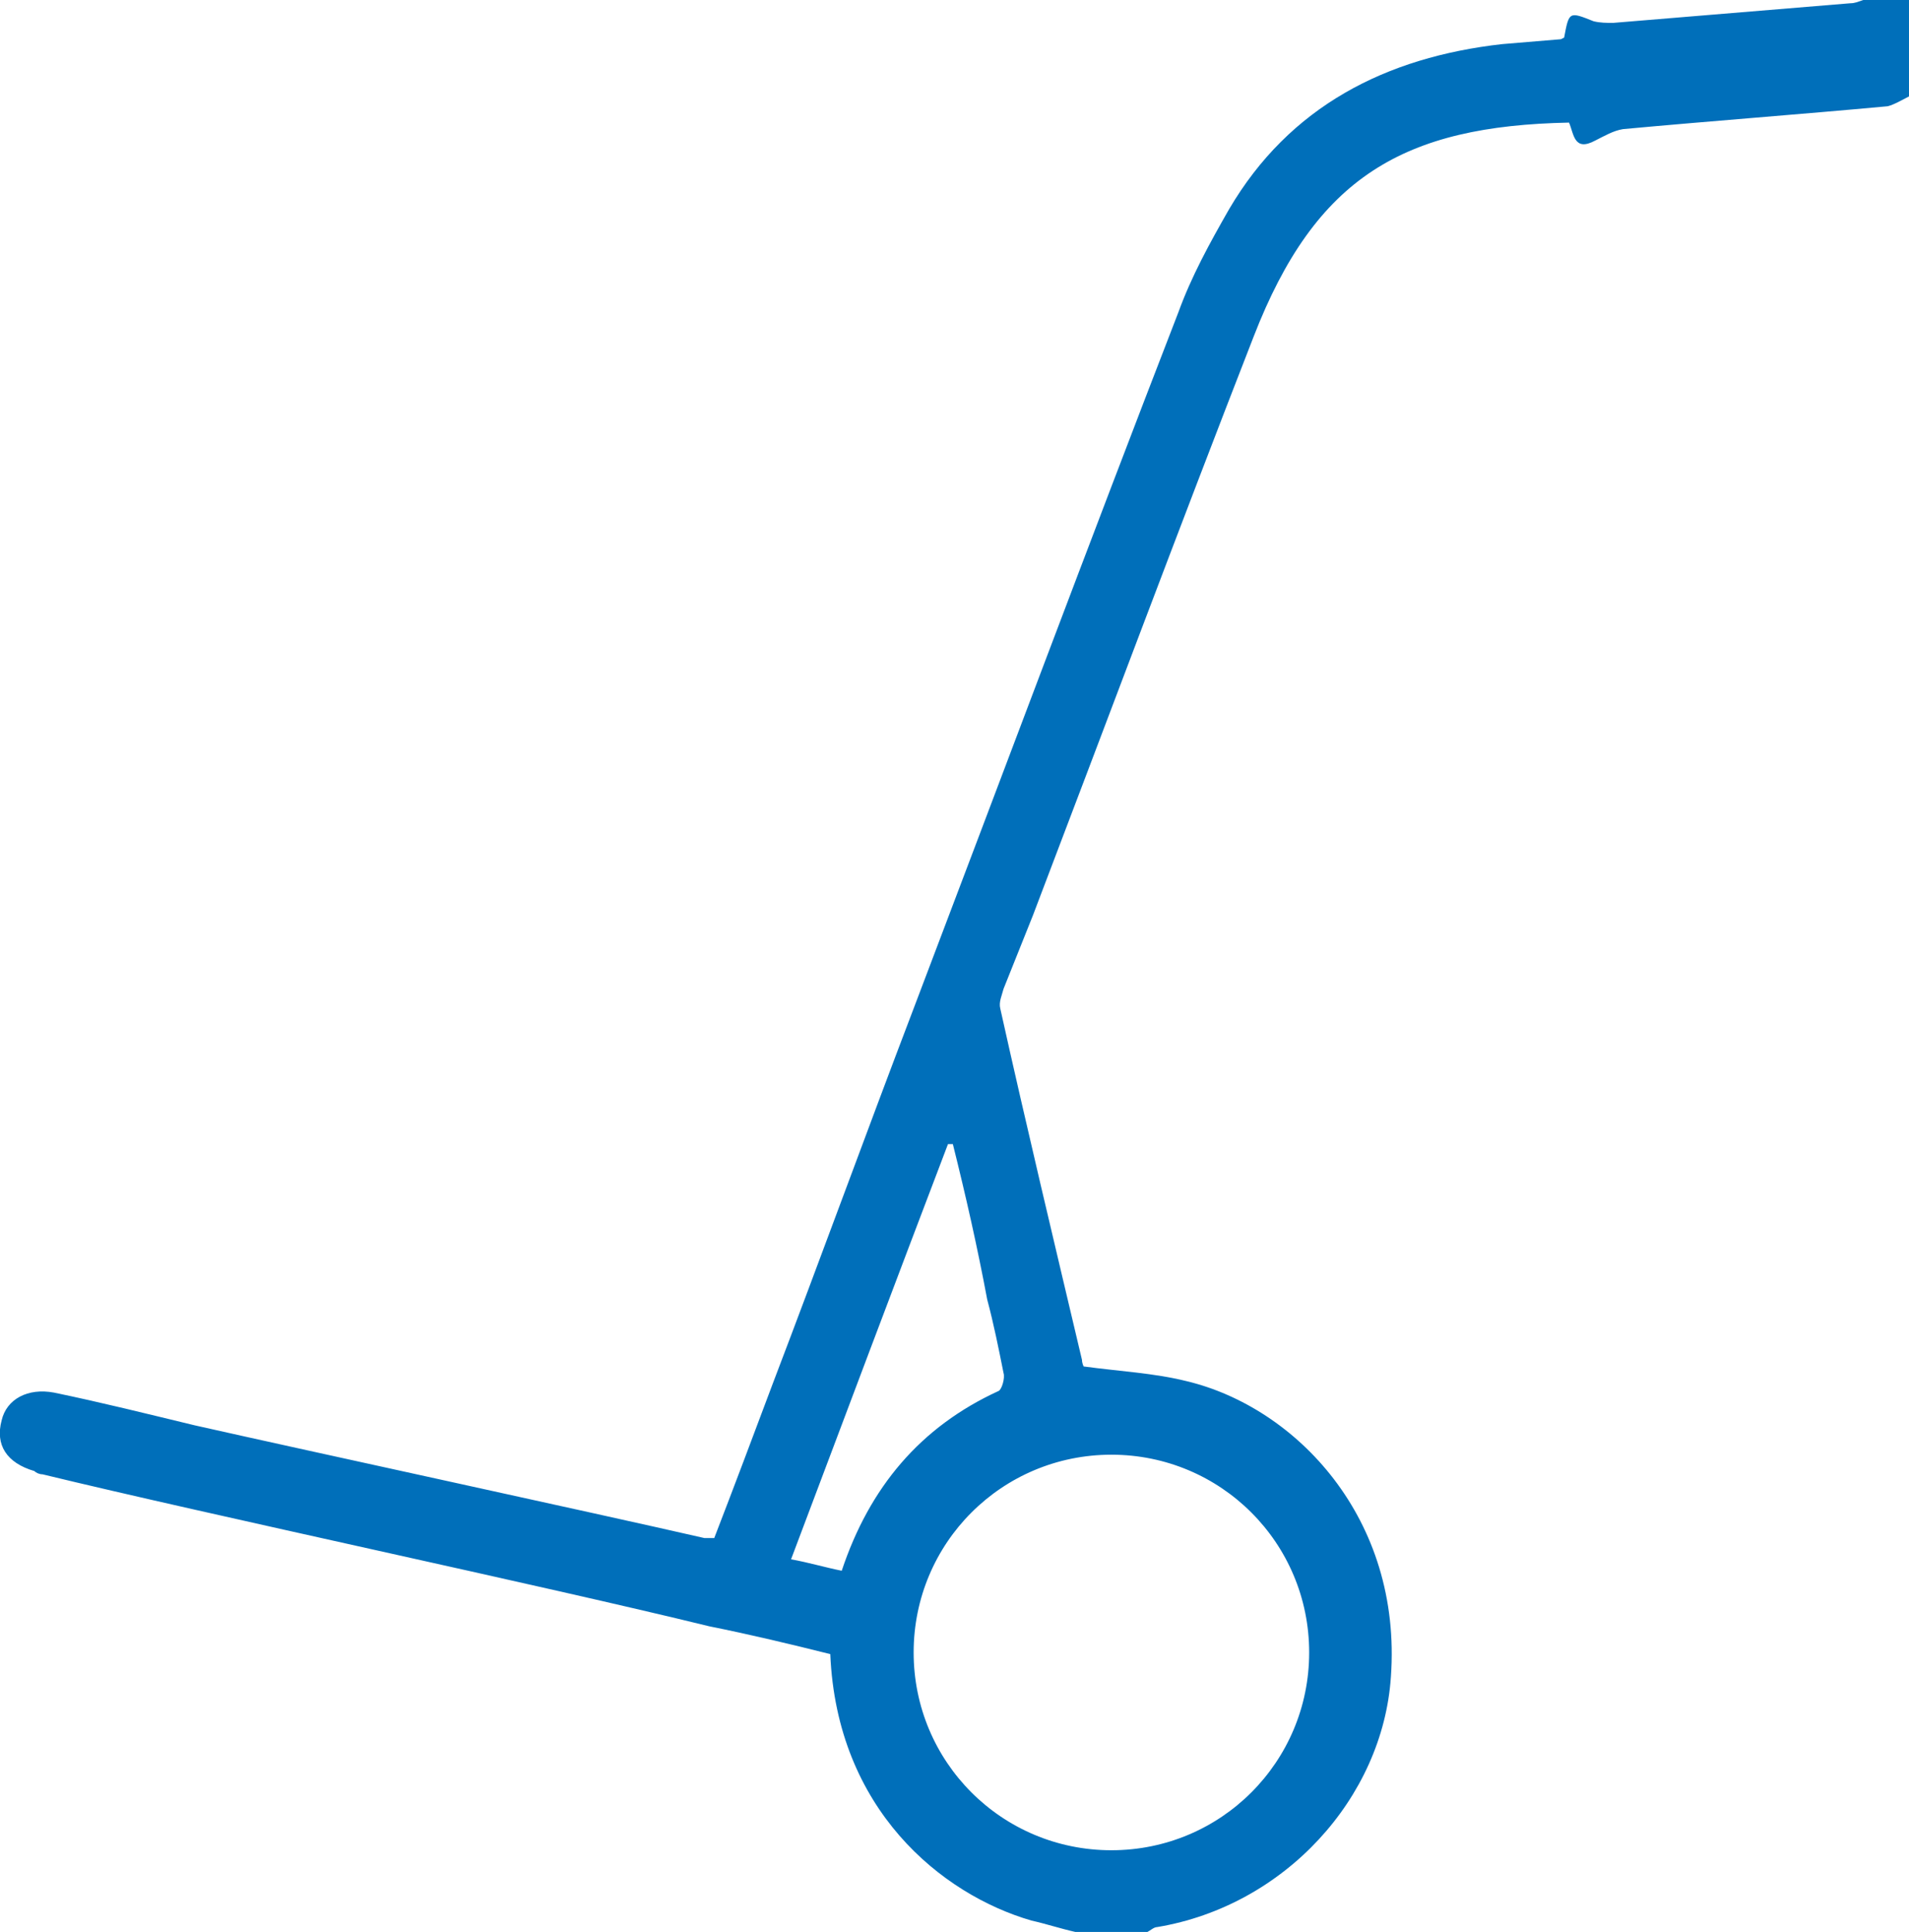
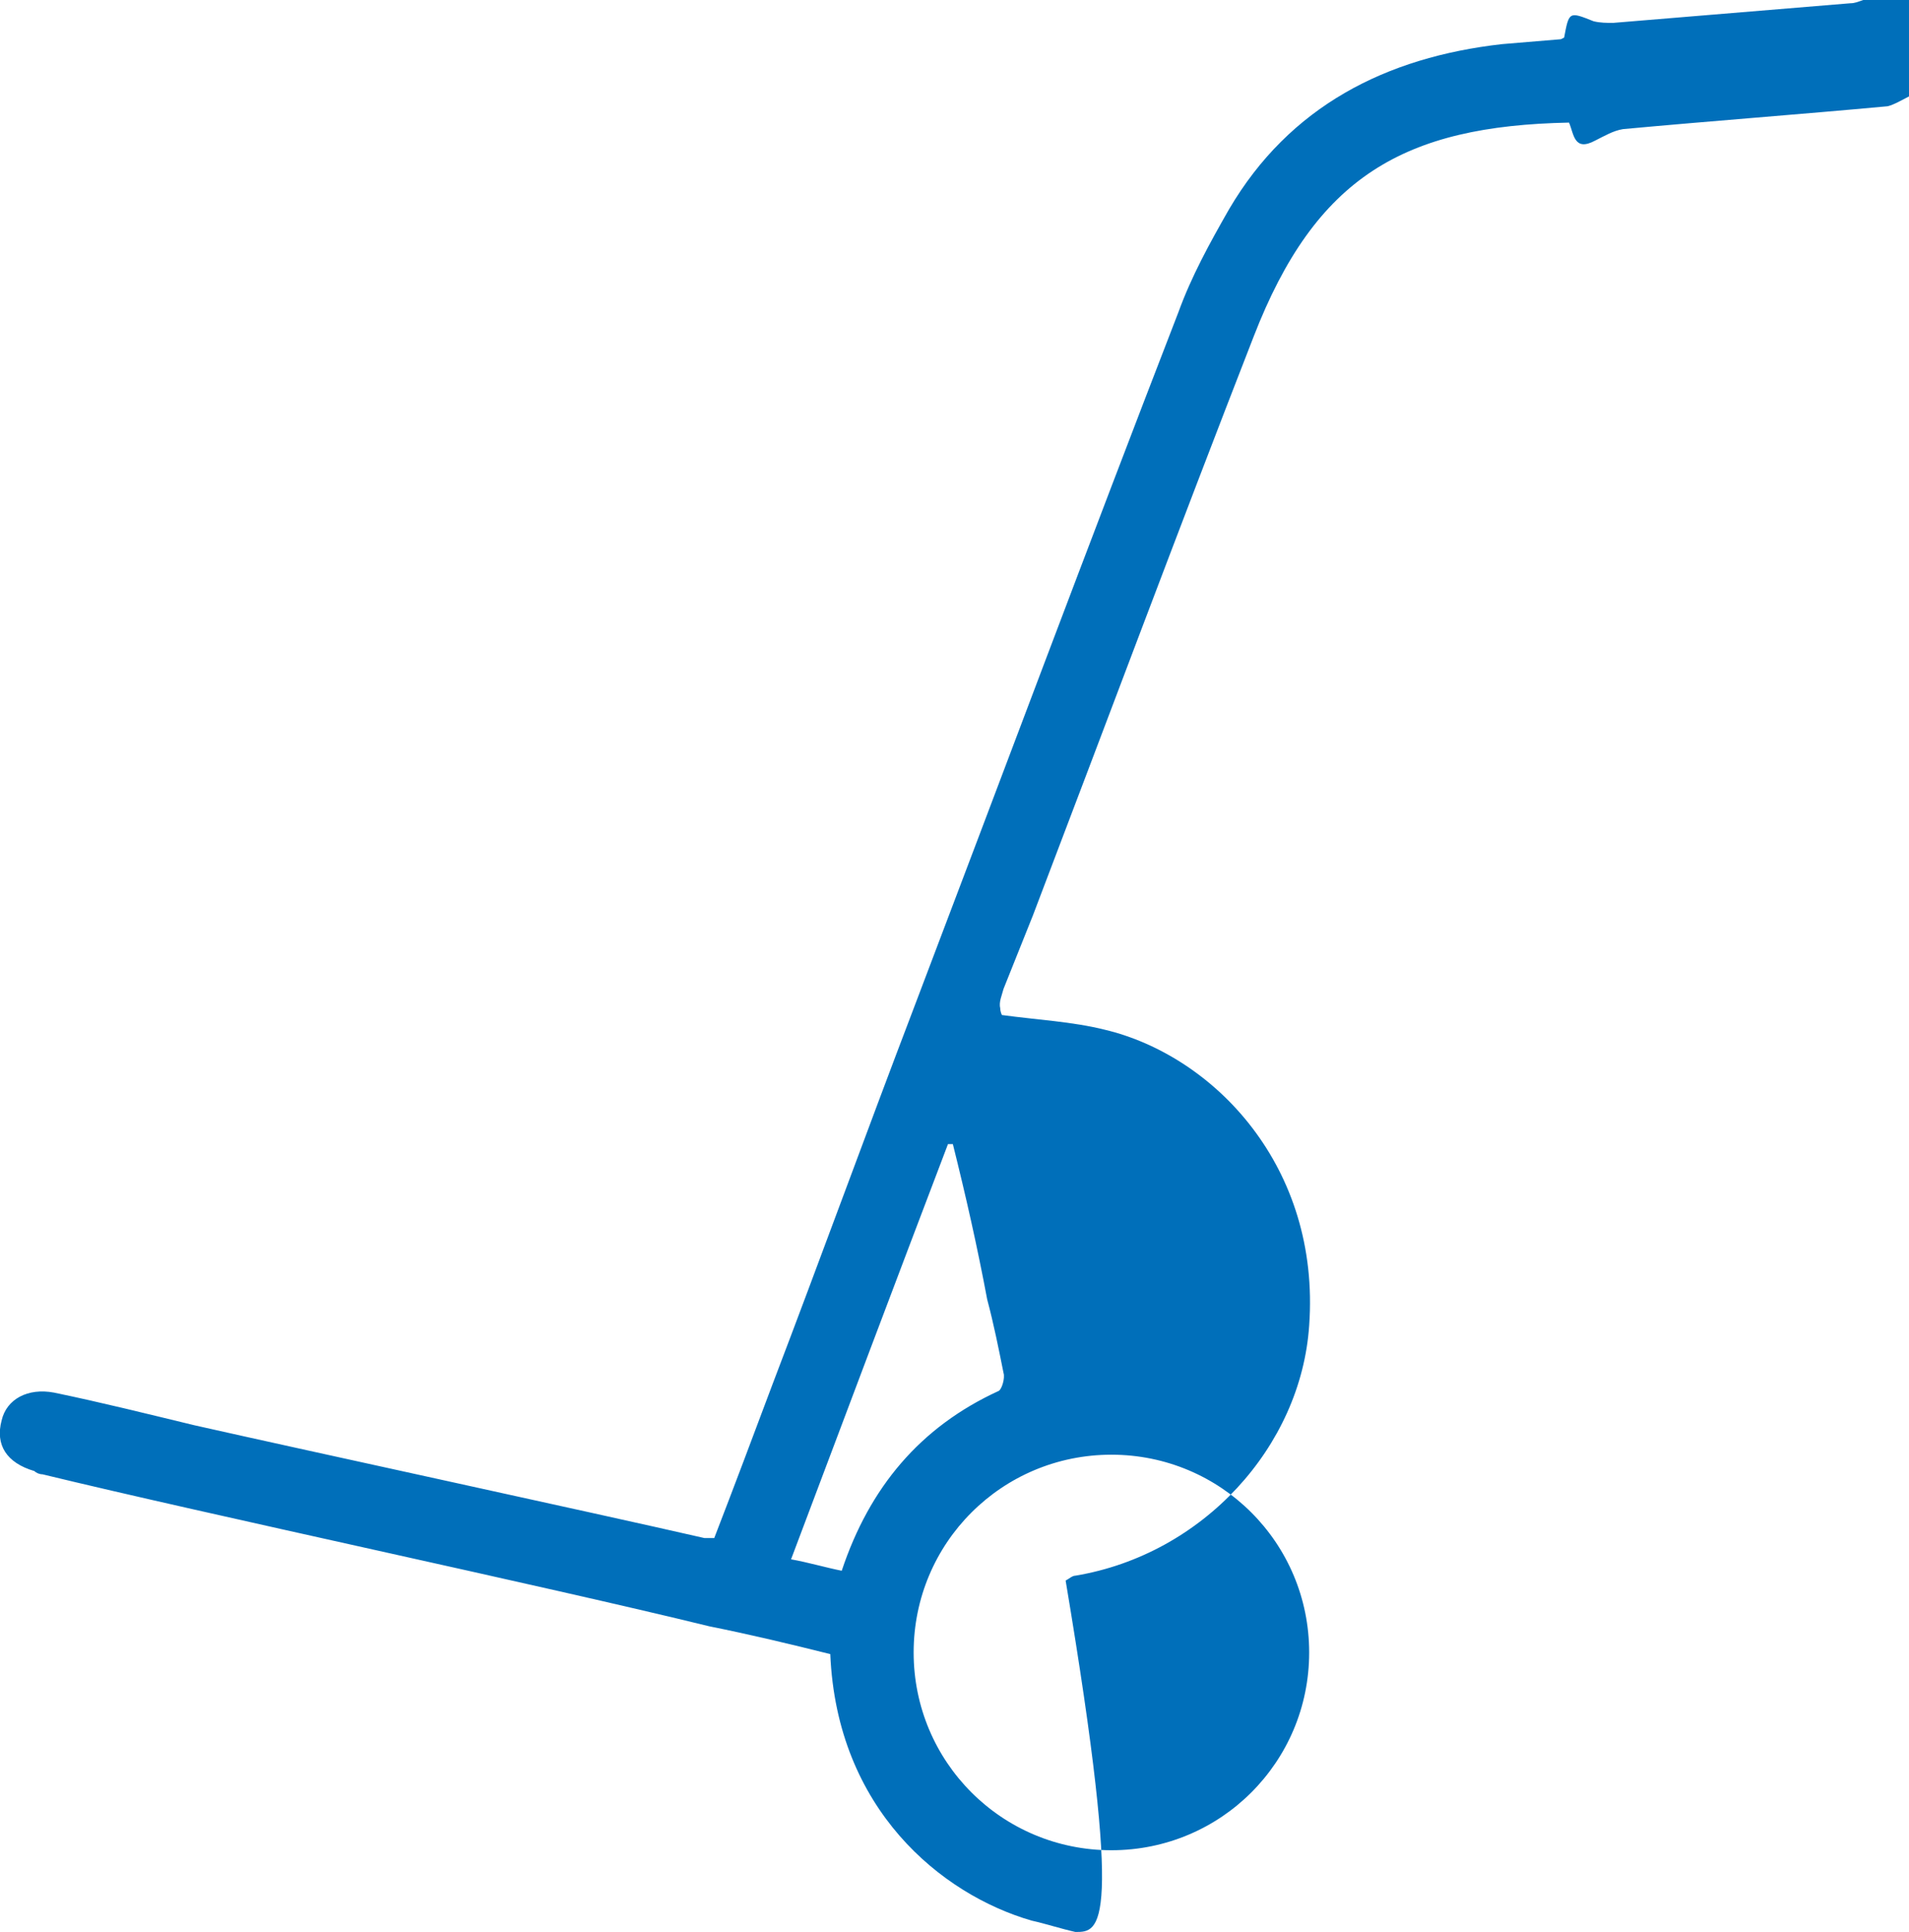
<svg xmlns="http://www.w3.org/2000/svg" version="1.1" id="Layer_1" x="0px" y="0px" viewBox="0 0 116.8 118.2" style="enable-background:new 0 0 116.8 118.2;" xml:space="preserve">
  <style type="text/css">
	.st0{fill:#006FBA;}
</style>
-   <path class="st0" d="M65.8,118.2c-0.9-0.2-1.8-0.5-2.7-0.7c-5.5-1.6-11.9-6.8-12.3-16.3c-2.4-0.6-4.9-1.2-7.4-1.7  C33.2,97,12.9,92.7,2.6,90.2c-0.2,0-0.4-0.1-0.5-0.2c-1.7-0.5-2.4-1.6-2-3.1c0.3-1.3,1.6-2,3.2-1.7c2.9,0.6,5.7,1.3,8.6,2  c7.1,1.6,24.2,5.3,31.2,6.9c0.1,0,0.3,0,0.6,0c1.2-3.1,2.4-6.3,3.6-9.5c2.9-7.6,5.7-15.3,8.6-22.9c5.4-14.2,10.7-28.4,16.2-42.6  c0.8-2.2,1.9-4.2,3.1-6.3c3.7-6.3,9.6-9.3,16.7-10.1c1.2-0.1,2.4-0.2,3.6-0.3l0.2-0.1c0.3-1.6,0.3-1.6,1.8-1  c0.4,0.1,0.8,0.1,1.2,0.1c4.8-0.4,9.7-0.8,14.5-1.2c0.3,0,0.5-0.1,0.8-0.2c0.9,0,1.9,0,2.8,0c0,2,0,3.9,0,5.9  c-0.4,0.2-0.9,0.5-1.3,0.6c-5.4,0.5-10.8,0.9-16.2,1.4c-0.6,0.1-1.1,0.4-1.7,0.7c-1.3,0.7-1.3-0.4-1.6-1.1  c-10.1,0.2-15.5,3.3-19.3,13.1c-4.6,11.8-9,23.6-13.5,35.4c-0.6,1.5-1.2,3-1.8,4.5c-0.1,0.4-0.3,0.8-0.2,1.2  c1.6,7.2,3.3,14.3,5,21.5c0,0.2,0.1,0.4,0.1,0.4c2.2,0.3,4.3,0.4,6.3,0.9c6.7,1.6,13.2,8.4,12.5,18.1c-0.5,7.4-6.5,14-14.3,15.3  c-0.2,0-0.4,0.2-0.6,0.3C68.8,118.2,67.3,118.2,65.8,118.2z M58.3,70c-0.1,0-0.2,0-0.3,0c-3.2,8.4-6.4,16.9-9.6,25.4  c1.1,0.2,2.1,0.5,3.1,0.7c1.7-5.1,4.8-8.8,9.6-11c0.2-0.1,0.4-0.8,0.3-1.1c-0.3-1.5-0.6-3-1-4.5C59.8,76.3,59.1,73.2,58.3,70z   M68,89c-6.7,0-12.1,5.4-12.1,12.1s5.4,12.1,12.1,12.1s12.1-5.4,12.1-12.1S74.7,89,68,89z" />
+   <path class="st0" d="M65.8,118.2c-0.9-0.2-1.8-0.5-2.7-0.7c-5.5-1.6-11.9-6.8-12.3-16.3c-2.4-0.6-4.9-1.2-7.4-1.7  C33.2,97,12.9,92.7,2.6,90.2c-0.2,0-0.4-0.1-0.5-0.2c-1.7-0.5-2.4-1.6-2-3.1c0.3-1.3,1.6-2,3.2-1.7c2.9,0.6,5.7,1.3,8.6,2  c7.1,1.6,24.2,5.3,31.2,6.9c0.1,0,0.3,0,0.6,0c1.2-3.1,2.4-6.3,3.6-9.5c2.9-7.6,5.7-15.3,8.6-22.9c5.4-14.2,10.7-28.4,16.2-42.6  c0.8-2.2,1.9-4.2,3.1-6.3c3.7-6.3,9.6-9.3,16.7-10.1c1.2-0.1,2.4-0.2,3.6-0.3l0.2-0.1c0.3-1.6,0.3-1.6,1.8-1  c0.4,0.1,0.8,0.1,1.2,0.1c4.8-0.4,9.7-0.8,14.5-1.2c0.3,0,0.5-0.1,0.8-0.2c0.9,0,1.9,0,2.8,0c0,2,0,3.9,0,5.9  c-0.4,0.2-0.9,0.5-1.3,0.6c-5.4,0.5-10.8,0.9-16.2,1.4c-0.6,0.1-1.1,0.4-1.7,0.7c-1.3,0.7-1.3-0.4-1.6-1.1  c-10.1,0.2-15.5,3.3-19.3,13.1c-4.6,11.8-9,23.6-13.5,35.4c-0.6,1.5-1.2,3-1.8,4.5c-0.1,0.4-0.3,0.8-0.2,1.2  c0,0.2,0.1,0.4,0.1,0.4c2.2,0.3,4.3,0.4,6.3,0.9c6.7,1.6,13.2,8.4,12.5,18.1c-0.5,7.4-6.5,14-14.3,15.3  c-0.2,0-0.4,0.2-0.6,0.3C68.8,118.2,67.3,118.2,65.8,118.2z M58.3,70c-0.1,0-0.2,0-0.3,0c-3.2,8.4-6.4,16.9-9.6,25.4  c1.1,0.2,2.1,0.5,3.1,0.7c1.7-5.1,4.8-8.8,9.6-11c0.2-0.1,0.4-0.8,0.3-1.1c-0.3-1.5-0.6-3-1-4.5C59.8,76.3,59.1,73.2,58.3,70z   M68,89c-6.7,0-12.1,5.4-12.1,12.1s5.4,12.1,12.1,12.1s12.1-5.4,12.1-12.1S74.7,89,68,89z" />
</svg>